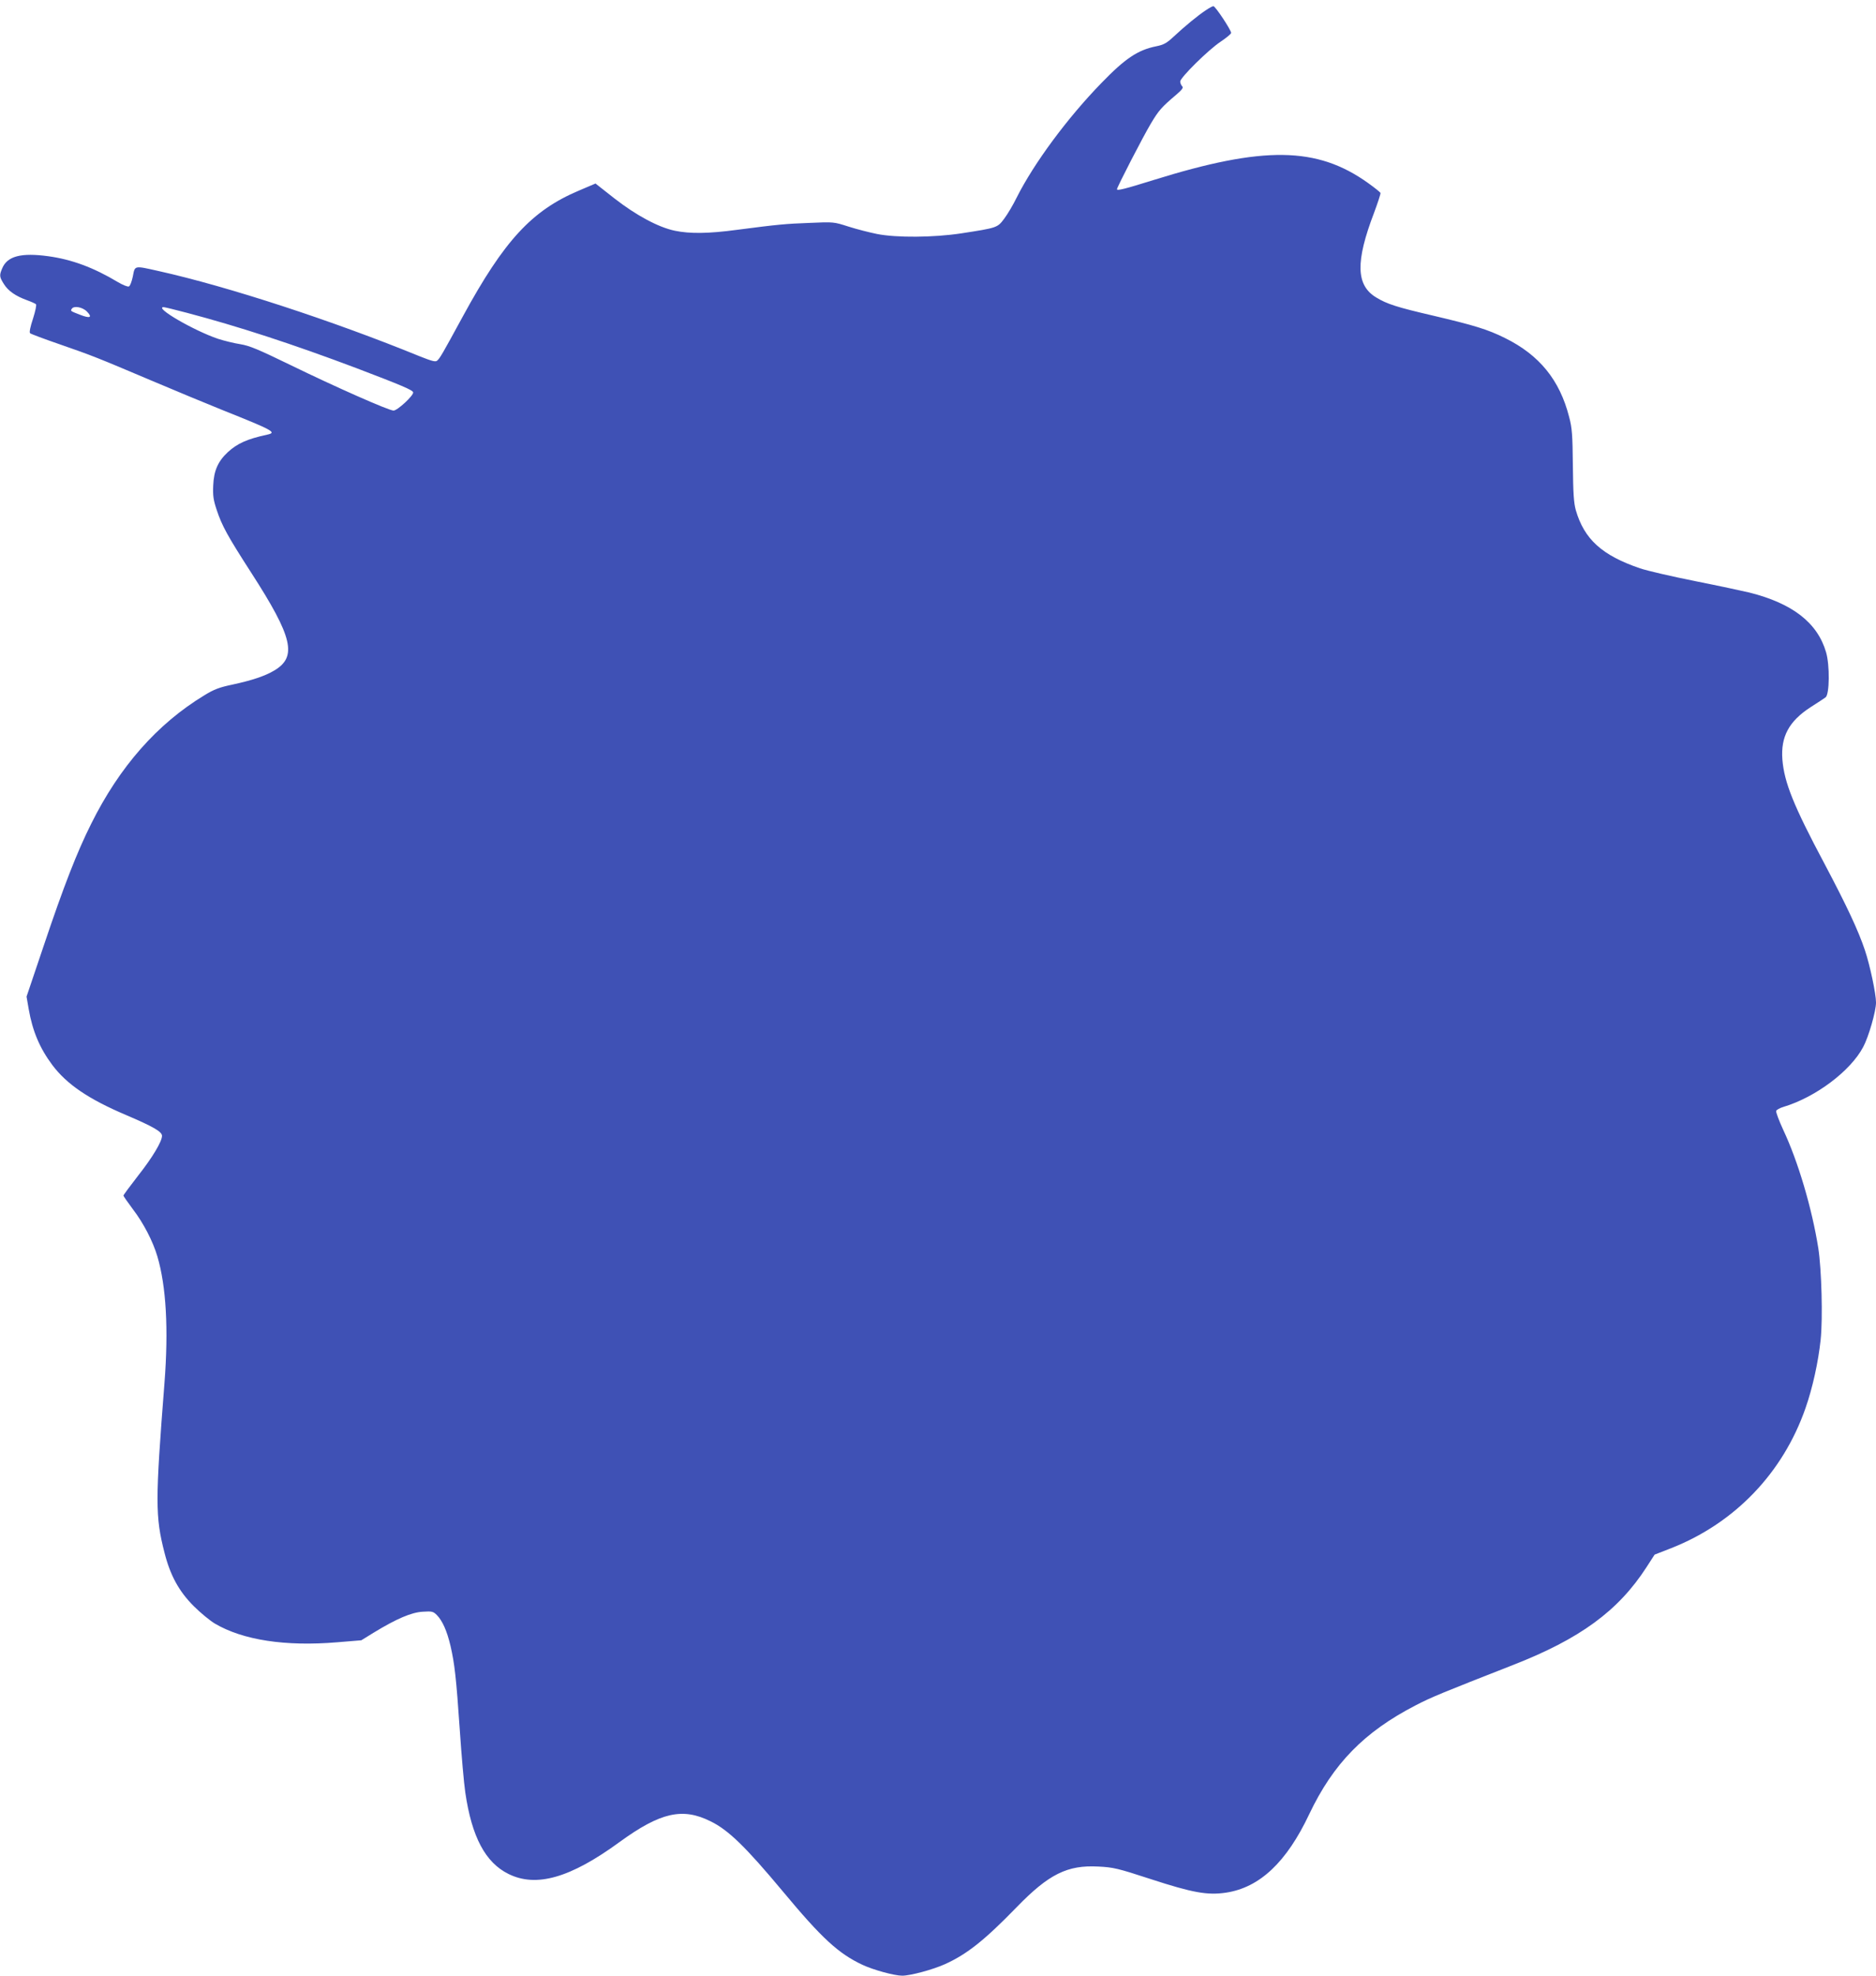
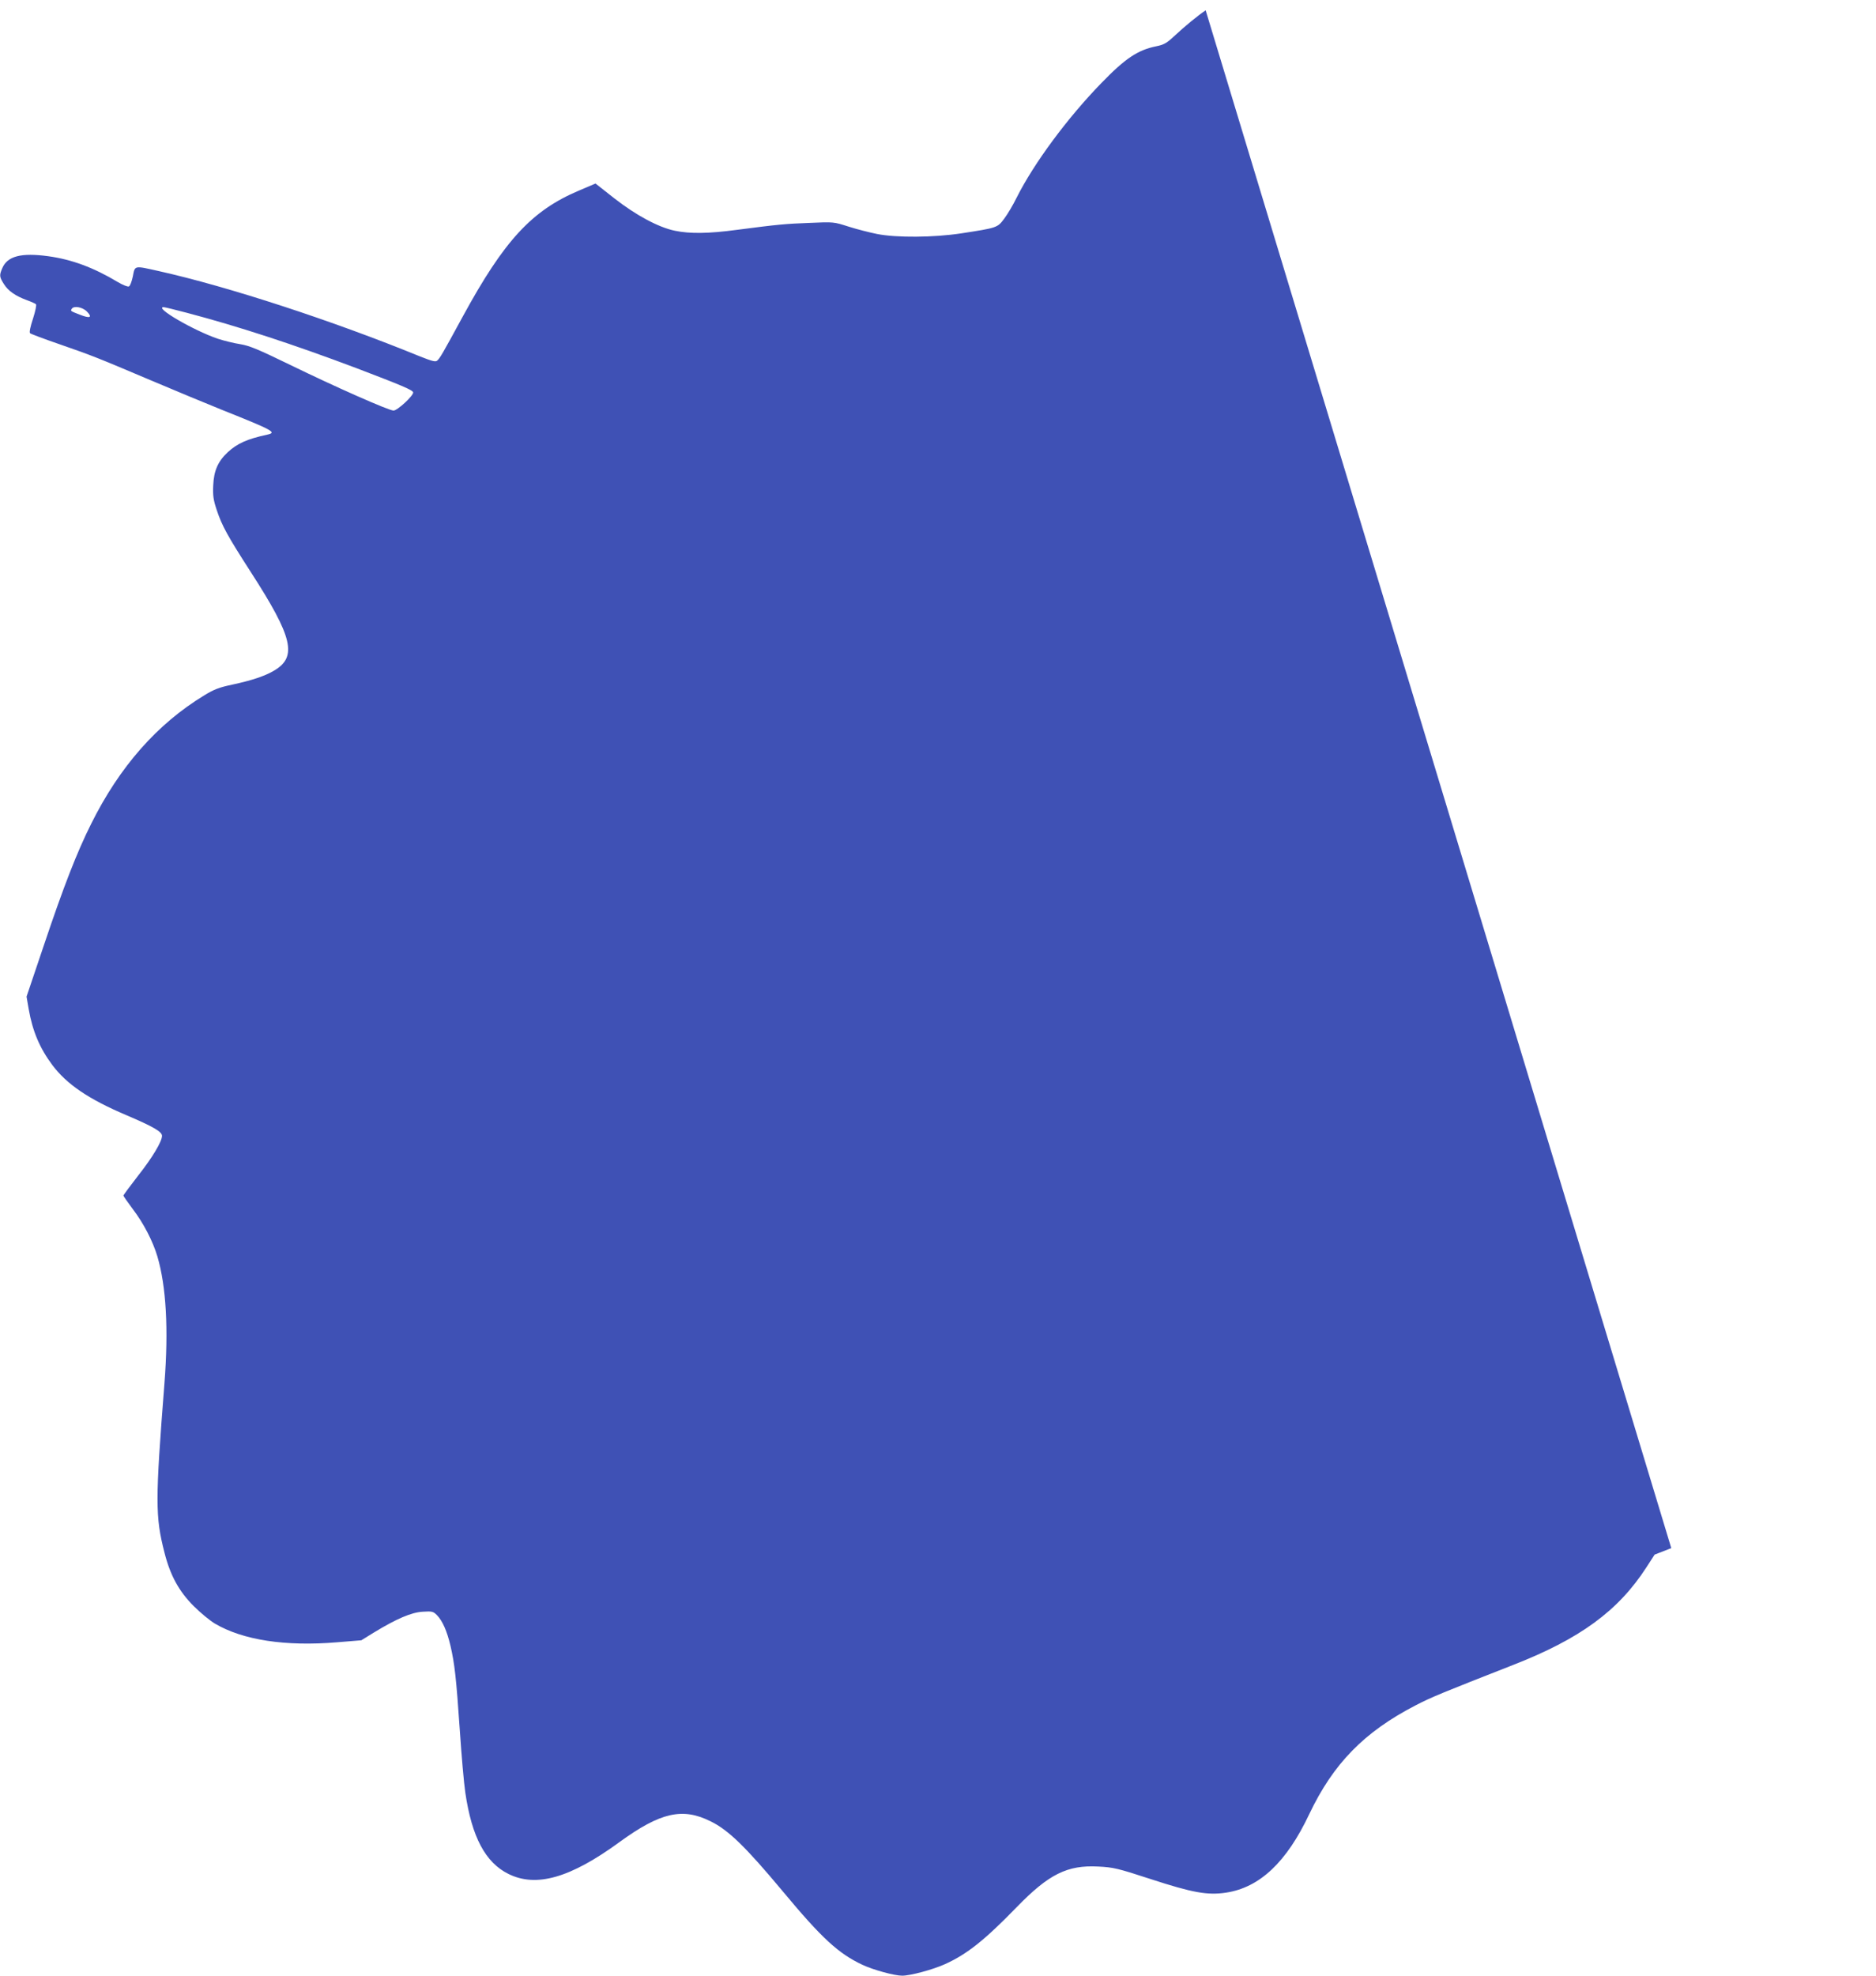
<svg xmlns="http://www.w3.org/2000/svg" version="1.0" width="1216pt" height="1280pt" viewBox="0 0 1216 1280" preserveAspectRatio="xMidYMid meet">
  <g transform="translate(0,1280) scale(0.1,-0.1)" fill="#3f51b5" stroke="none">
-     <path d="M7815 12733 c-50 -33 -134 -102 -206 -169 -46 -43 -65 -54 -115 -64 -119 -24 -201 -79 -354 -237 -222 -228 -439 -522 -550 -743 -23 -47 -59 -108 -81 -137 -44 -59 -46 -59 -279 -95 -178 -27 -418 -29 -545 -4 -49 10 -132 31 -185 48 -94 30 -96 31 -250 24 -160 -6 -204 -10 -473 -45 -186 -25 -305 -26 -402 -6 -107 22 -252 100 -393 210 l-122 96 -108 -46 c-305 -129 -484 -323 -752 -815 -135 -248 -149 -272 -167 -287 -11 -9 -35 -2 -111 28 -565 231 -1245 453 -1694 553 -161 36 -153 37 -167 -35 -7 -33 -18 -63 -26 -65 -8 -3 -40 10 -72 29 -157 94 -298 146 -450 167 -176 24 -266 1 -299 -79 -19 -45 -18 -55 11 -101 28 -45 76 -78 150 -105 28 -10 54 -22 58 -26 5 -4 -4 -46 -19 -93 -18 -54 -25 -89 -19 -95 6 -5 91 -37 190 -71 216 -75 243 -86 595 -235 151 -64 363 -152 470 -195 323 -129 346 -142 282 -156 -130 -28 -194 -57 -256 -114 -63 -59 -90 -119 -94 -215 -3 -67 1 -94 23 -160 34 -102 69 -166 223 -405 271 -420 300 -546 148 -635 -59 -35 -143 -63 -268 -90 -86 -18 -121 -31 -184 -70 -305 -185 -549 -462 -733 -832 -92 -184 -177 -401 -309 -794 l-110 -326 14 -81 c25 -143 71 -252 153 -362 94 -125 235 -221 478 -324 178 -76 233 -108 233 -135 0 -36 -61 -139 -155 -258 -52 -67 -95 -125 -95 -129 0 -4 28 -43 61 -88 69 -90 130 -208 159 -306 57 -193 73 -471 46 -820 -60 -767 -60 -865 0 -1099 37 -147 94 -251 189 -346 44 -44 106 -95 138 -114 182 -107 457 -149 792 -121 l157 13 81 50 c148 90 244 131 317 135 60 4 68 2 92 -22 36 -37 65 -102 88 -199 27 -118 37 -206 60 -542 11 -165 27 -349 36 -409 42 -287 130 -453 280 -527 180 -89 401 -26 720 207 264 192 408 225 590 134 115 -56 227 -165 469 -455 252 -303 360 -402 516 -475 71 -33 206 -70 257 -70 54 0 201 40 278 75 143 65 256 155 464 369 208 214 328 274 530 263 96 -5 124 -11 338 -81 273 -89 369 -106 489 -88 218 33 392 197 539 508 156 328 356 533 689 705 99 52 183 86 630 261 436 170 684 351 867 634 l53 82 108 42 c413 163 724 488 870 907 46 131 83 300 98 442 15 141 6 458 -15 594 -41 258 -131 562 -227 766 -28 61 -49 116 -46 124 3 7 24 19 48 26 207 62 434 232 516 388 35 65 83 231 83 288 0 56 -39 241 -72 339 -43 128 -116 284 -262 560 -201 377 -261 527 -273 676 -11 148 43 248 184 339 43 27 86 56 96 63 26 19 28 209 3 293 -56 191 -218 316 -497 386 -42 10 -200 44 -351 74 -150 30 -311 67 -358 83 -246 84 -361 188 -416 377 -13 48 -17 107 -19 290 -2 197 -5 242 -24 313 -61 240 -193 402 -416 512 -113 56 -198 82 -470 146 -228 53 -295 74 -365 117 -131 79 -135 231 -13 550 24 65 43 122 41 127 -2 5 -38 34 -80 64 -331 237 -677 242 -1393 19 -186 -58 -235 -70 -235 -59 0 13 169 341 220 426 50 84 69 106 165 187 39 34 47 45 37 55 -6 6 -12 20 -12 30 0 25 182 205 262 258 37 25 68 50 68 57 0 18 -102 173 -115 173 -6 0 -28 -12 -50 -27z m-7251 -1952 c37 -38 20 -46 -46 -20 -62 24 -62 24 -53 38 13 22 70 12 99 -18z m645 -7 c334 -88 687 -203 1101 -359 294 -112 365 -142 368 -157 4 -20 -102 -118 -127 -118 -31 0 -381 155 -668 295 -210 102 -265 125 -325 135 -39 6 -105 22 -145 35 -157 53 -418 205 -352 205 6 0 73 -16 148 -36z" />
+     <path d="M7815 12733 c-50 -33 -134 -102 -206 -169 -46 -43 -65 -54 -115 -64 -119 -24 -201 -79 -354 -237 -222 -228 -439 -522 -550 -743 -23 -47 -59 -108 -81 -137 -44 -59 -46 -59 -279 -95 -178 -27 -418 -29 -545 -4 -49 10 -132 31 -185 48 -94 30 -96 31 -250 24 -160 -6 -204 -10 -473 -45 -186 -25 -305 -26 -402 -6 -107 22 -252 100 -393 210 l-122 96 -108 -46 c-305 -129 -484 -323 -752 -815 -135 -248 -149 -272 -167 -287 -11 -9 -35 -2 -111 28 -565 231 -1245 453 -1694 553 -161 36 -153 37 -167 -35 -7 -33 -18 -63 -26 -65 -8 -3 -40 10 -72 29 -157 94 -298 146 -450 167 -176 24 -266 1 -299 -79 -19 -45 -18 -55 11 -101 28 -45 76 -78 150 -105 28 -10 54 -22 58 -26 5 -4 -4 -46 -19 -93 -18 -54 -25 -89 -19 -95 6 -5 91 -37 190 -71 216 -75 243 -86 595 -235 151 -64 363 -152 470 -195 323 -129 346 -142 282 -156 -130 -28 -194 -57 -256 -114 -63 -59 -90 -119 -94 -215 -3 -67 1 -94 23 -160 34 -102 69 -166 223 -405 271 -420 300 -546 148 -635 -59 -35 -143 -63 -268 -90 -86 -18 -121 -31 -184 -70 -305 -185 -549 -462 -733 -832 -92 -184 -177 -401 -309 -794 l-110 -326 14 -81 c25 -143 71 -252 153 -362 94 -125 235 -221 478 -324 178 -76 233 -108 233 -135 0 -36 -61 -139 -155 -258 -52 -67 -95 -125 -95 -129 0 -4 28 -43 61 -88 69 -90 130 -208 159 -306 57 -193 73 -471 46 -820 -60 -767 -60 -865 0 -1099 37 -147 94 -251 189 -346 44 -44 106 -95 138 -114 182 -107 457 -149 792 -121 l157 13 81 50 c148 90 244 131 317 135 60 4 68 2 92 -22 36 -37 65 -102 88 -199 27 -118 37 -206 60 -542 11 -165 27 -349 36 -409 42 -287 130 -453 280 -527 180 -89 401 -26 720 207 264 192 408 225 590 134 115 -56 227 -165 469 -455 252 -303 360 -402 516 -475 71 -33 206 -70 257 -70 54 0 201 40 278 75 143 65 256 155 464 369 208 214 328 274 530 263 96 -5 124 -11 338 -81 273 -89 369 -106 489 -88 218 33 392 197 539 508 156 328 356 533 689 705 99 52 183 86 630 261 436 170 684 351 867 634 l53 82 108 42 z m-7251 -1952 c37 -38 20 -46 -46 -20 -62 24 -62 24 -53 38 13 22 70 12 99 -18z m645 -7 c334 -88 687 -203 1101 -359 294 -112 365 -142 368 -157 4 -20 -102 -118 -127 -118 -31 0 -381 155 -668 295 -210 102 -265 125 -325 135 -39 6 -105 22 -145 35 -157 53 -418 205 -352 205 6 0 73 -16 148 -36z" />
  </g>
</svg>